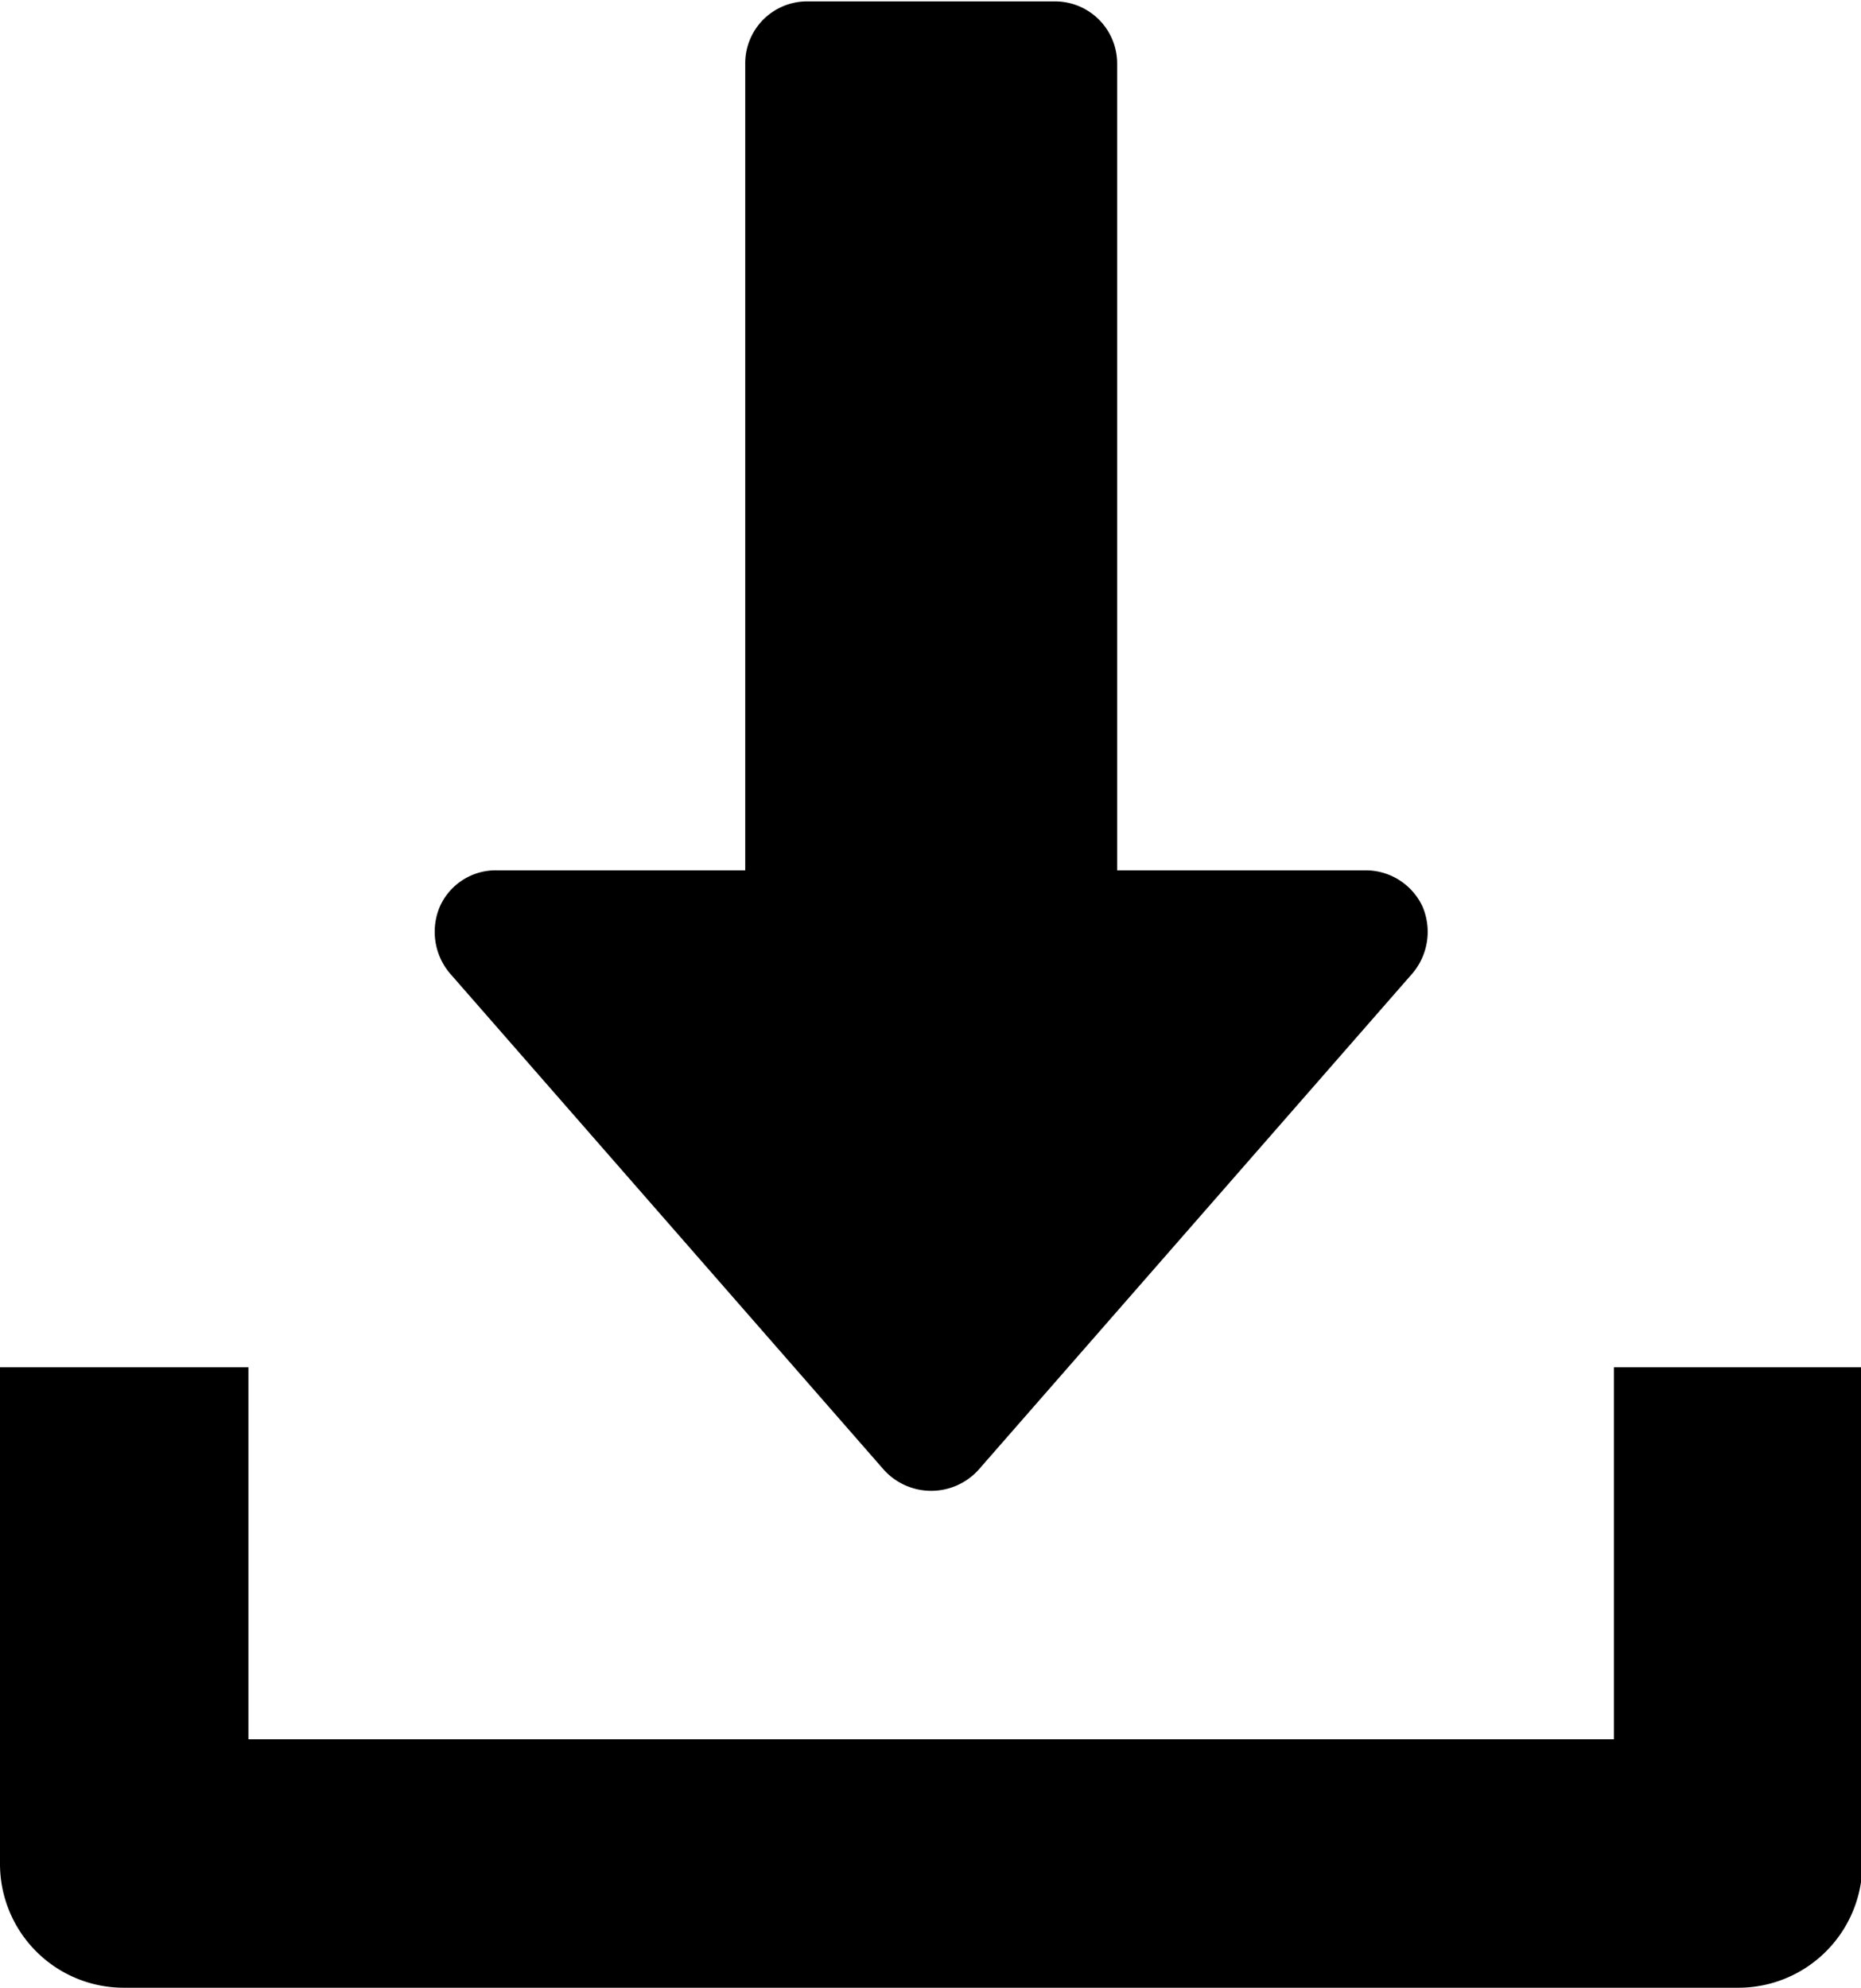
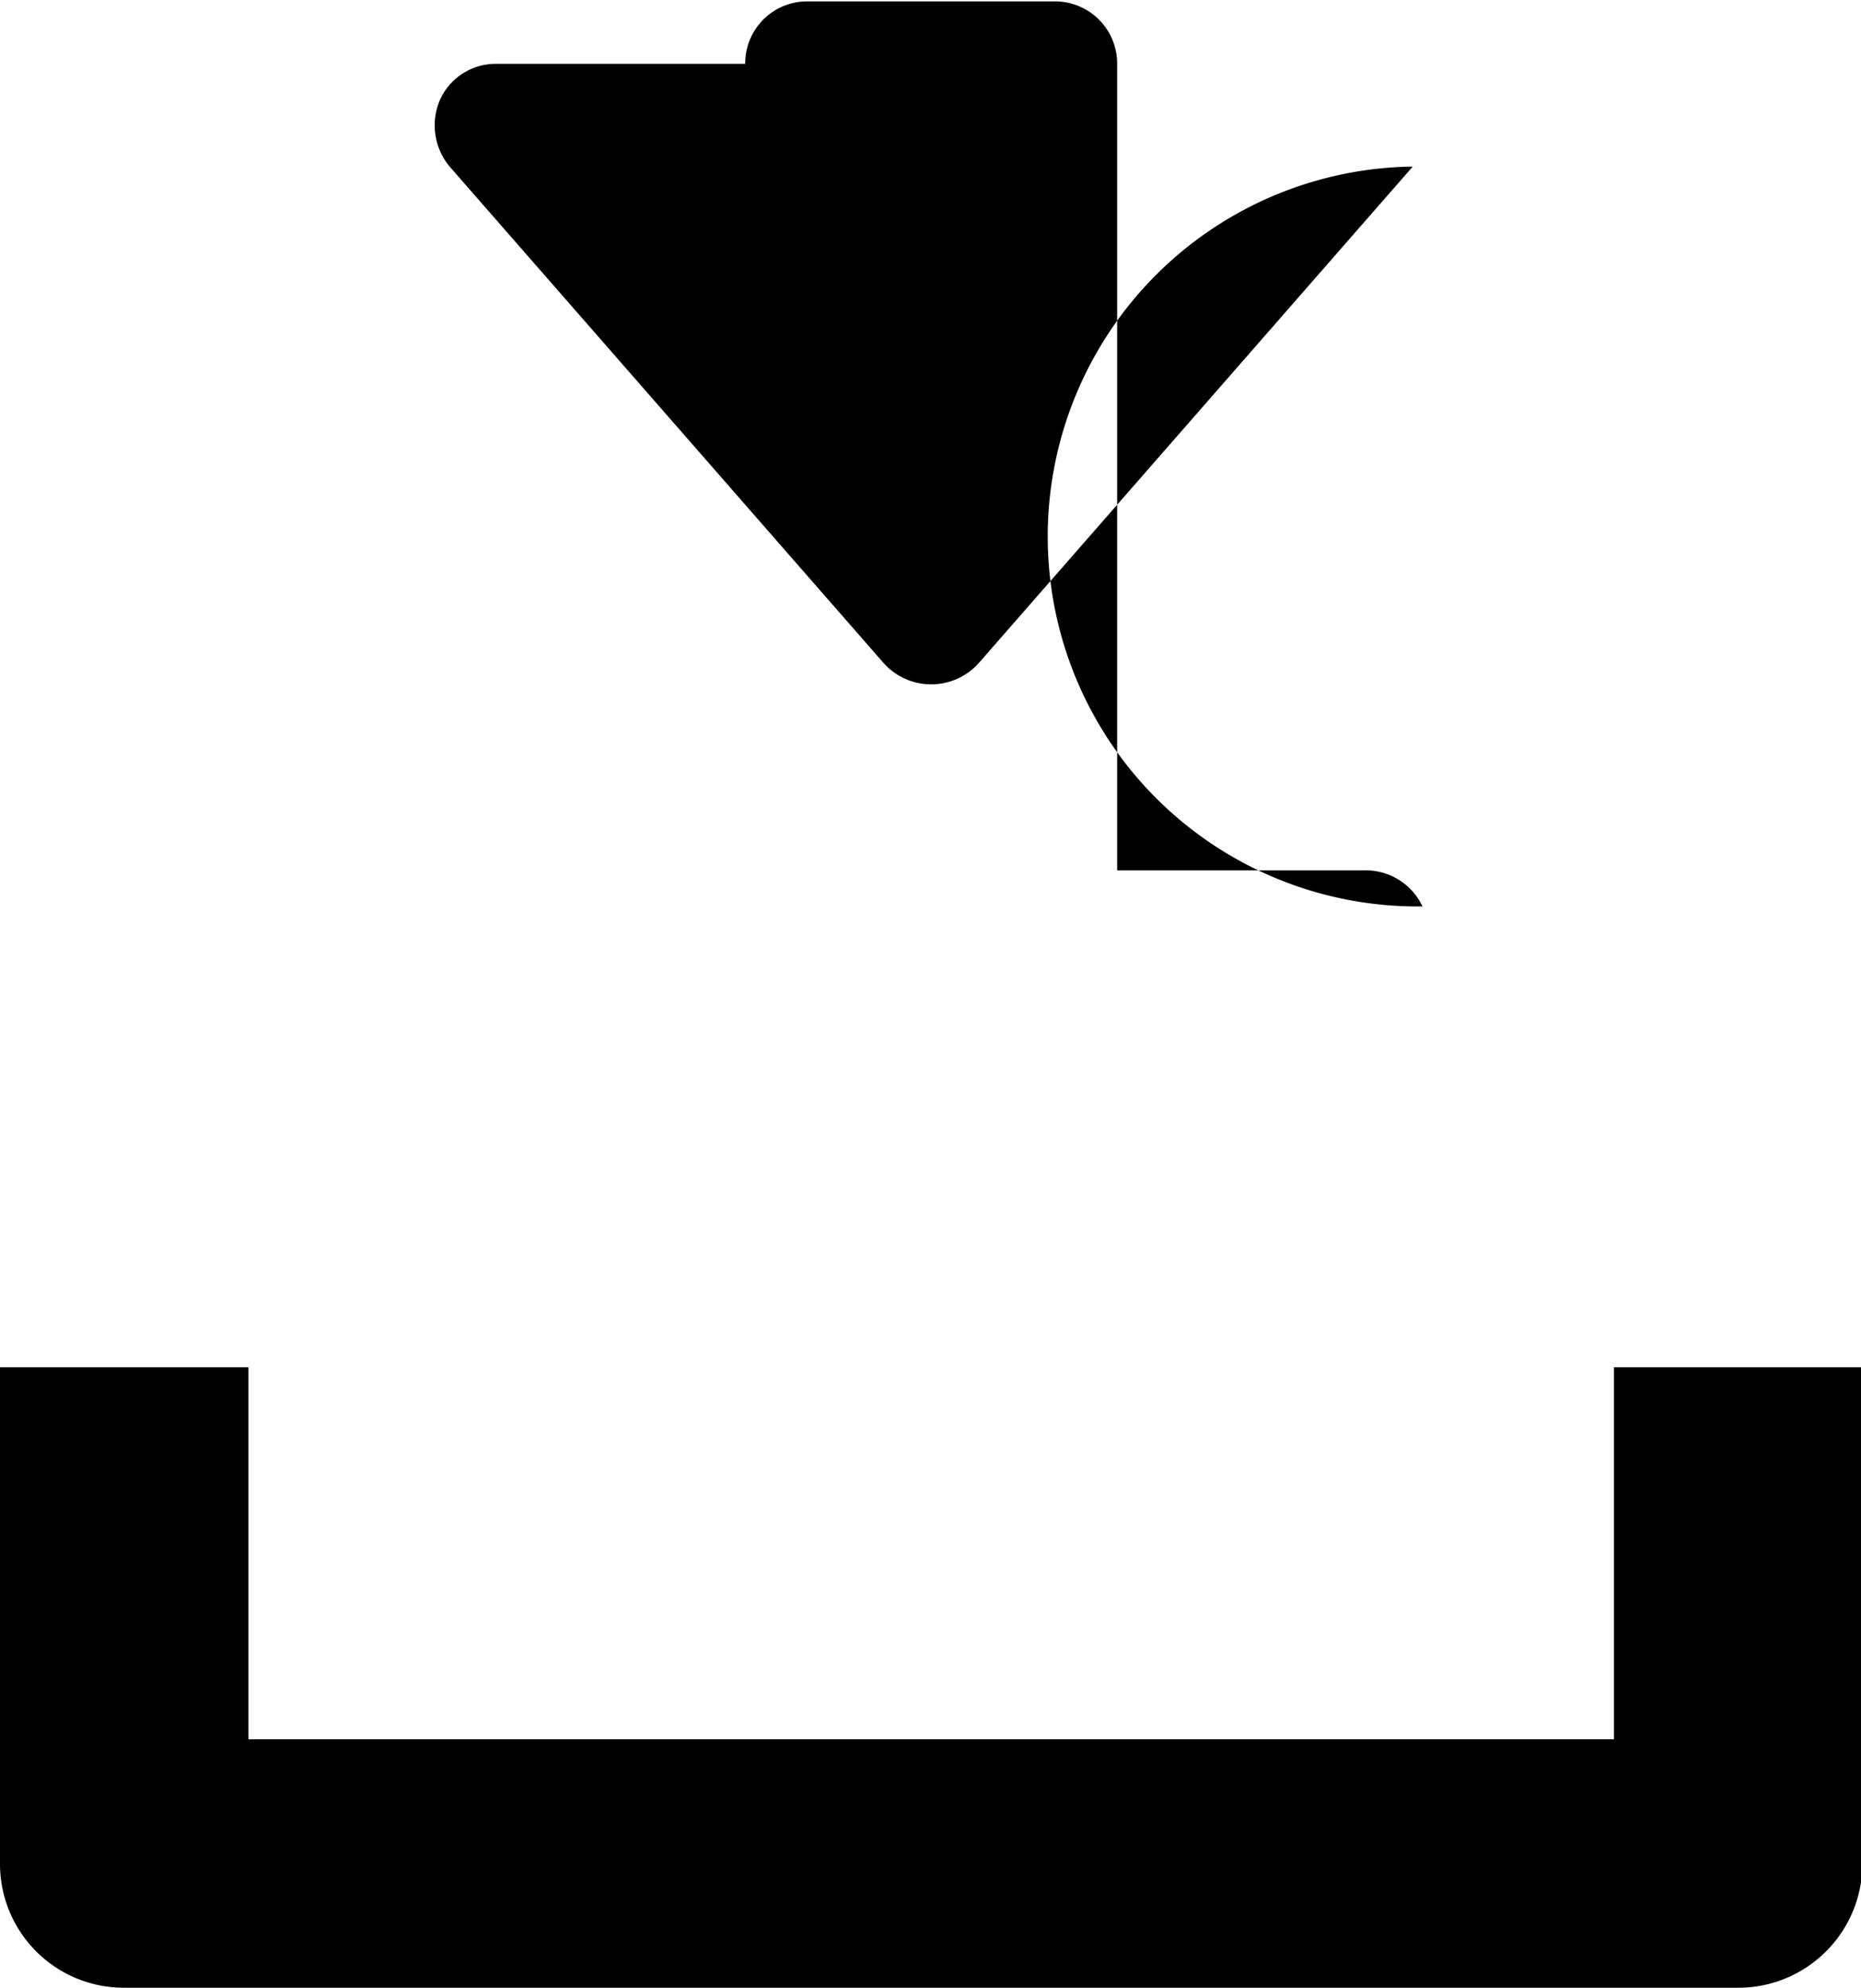
<svg xmlns="http://www.w3.org/2000/svg" width="13.41" height="14.32" viewBox="0 0 13.41 14.32">
  <defs>
    <style>
      .cls-1 {
        fill-rule: evenodd;
      }
    </style>
  </defs>
-   <path class="cls-1" d="M5594.25,2266.65a0.452,0.452,0,0,0-.41-0.26h-1.79v-5.81a0.448,0.448,0,0,0-.45-0.45h-1.79a0.446,0.446,0,0,0-.44.45v5.81h-1.79a0.441,0.441,0,0,0-.41.26,0.464,0.464,0,0,0,.07.48l3.13,3.58a0.46,0.46,0,0,0,.68,0l3.13-3.58A0.464,0.464,0,0,0,5594.25,2266.65Zm1.38,3.32v2.68h-9.84v-2.68H5584v3.58a0.892,0.892,0,0,0,.89.89h11.63a0.894,0.894,0,0,0,.9-0.89v-3.58h-1.79Z" transform="translate(-5584 -2260.12)" />
+   <path class="cls-1" d="M5594.25,2266.65a0.452,0.452,0,0,0-.41-0.26h-1.79v-5.81a0.448,0.448,0,0,0-.45-0.45h-1.79a0.446,0.446,0,0,0-.44.45h-1.79a0.441,0.441,0,0,0-.41.26,0.464,0.464,0,0,0,.07.48l3.13,3.58a0.46,0.46,0,0,0,.68,0l3.13-3.58A0.464,0.464,0,0,0,5594.25,2266.65Zm1.38,3.32v2.68h-9.84v-2.68H5584v3.58a0.892,0.892,0,0,0,.89.89h11.63a0.894,0.894,0,0,0,.9-0.89v-3.58h-1.79Z" transform="translate(-5584 -2260.12)" />
</svg>